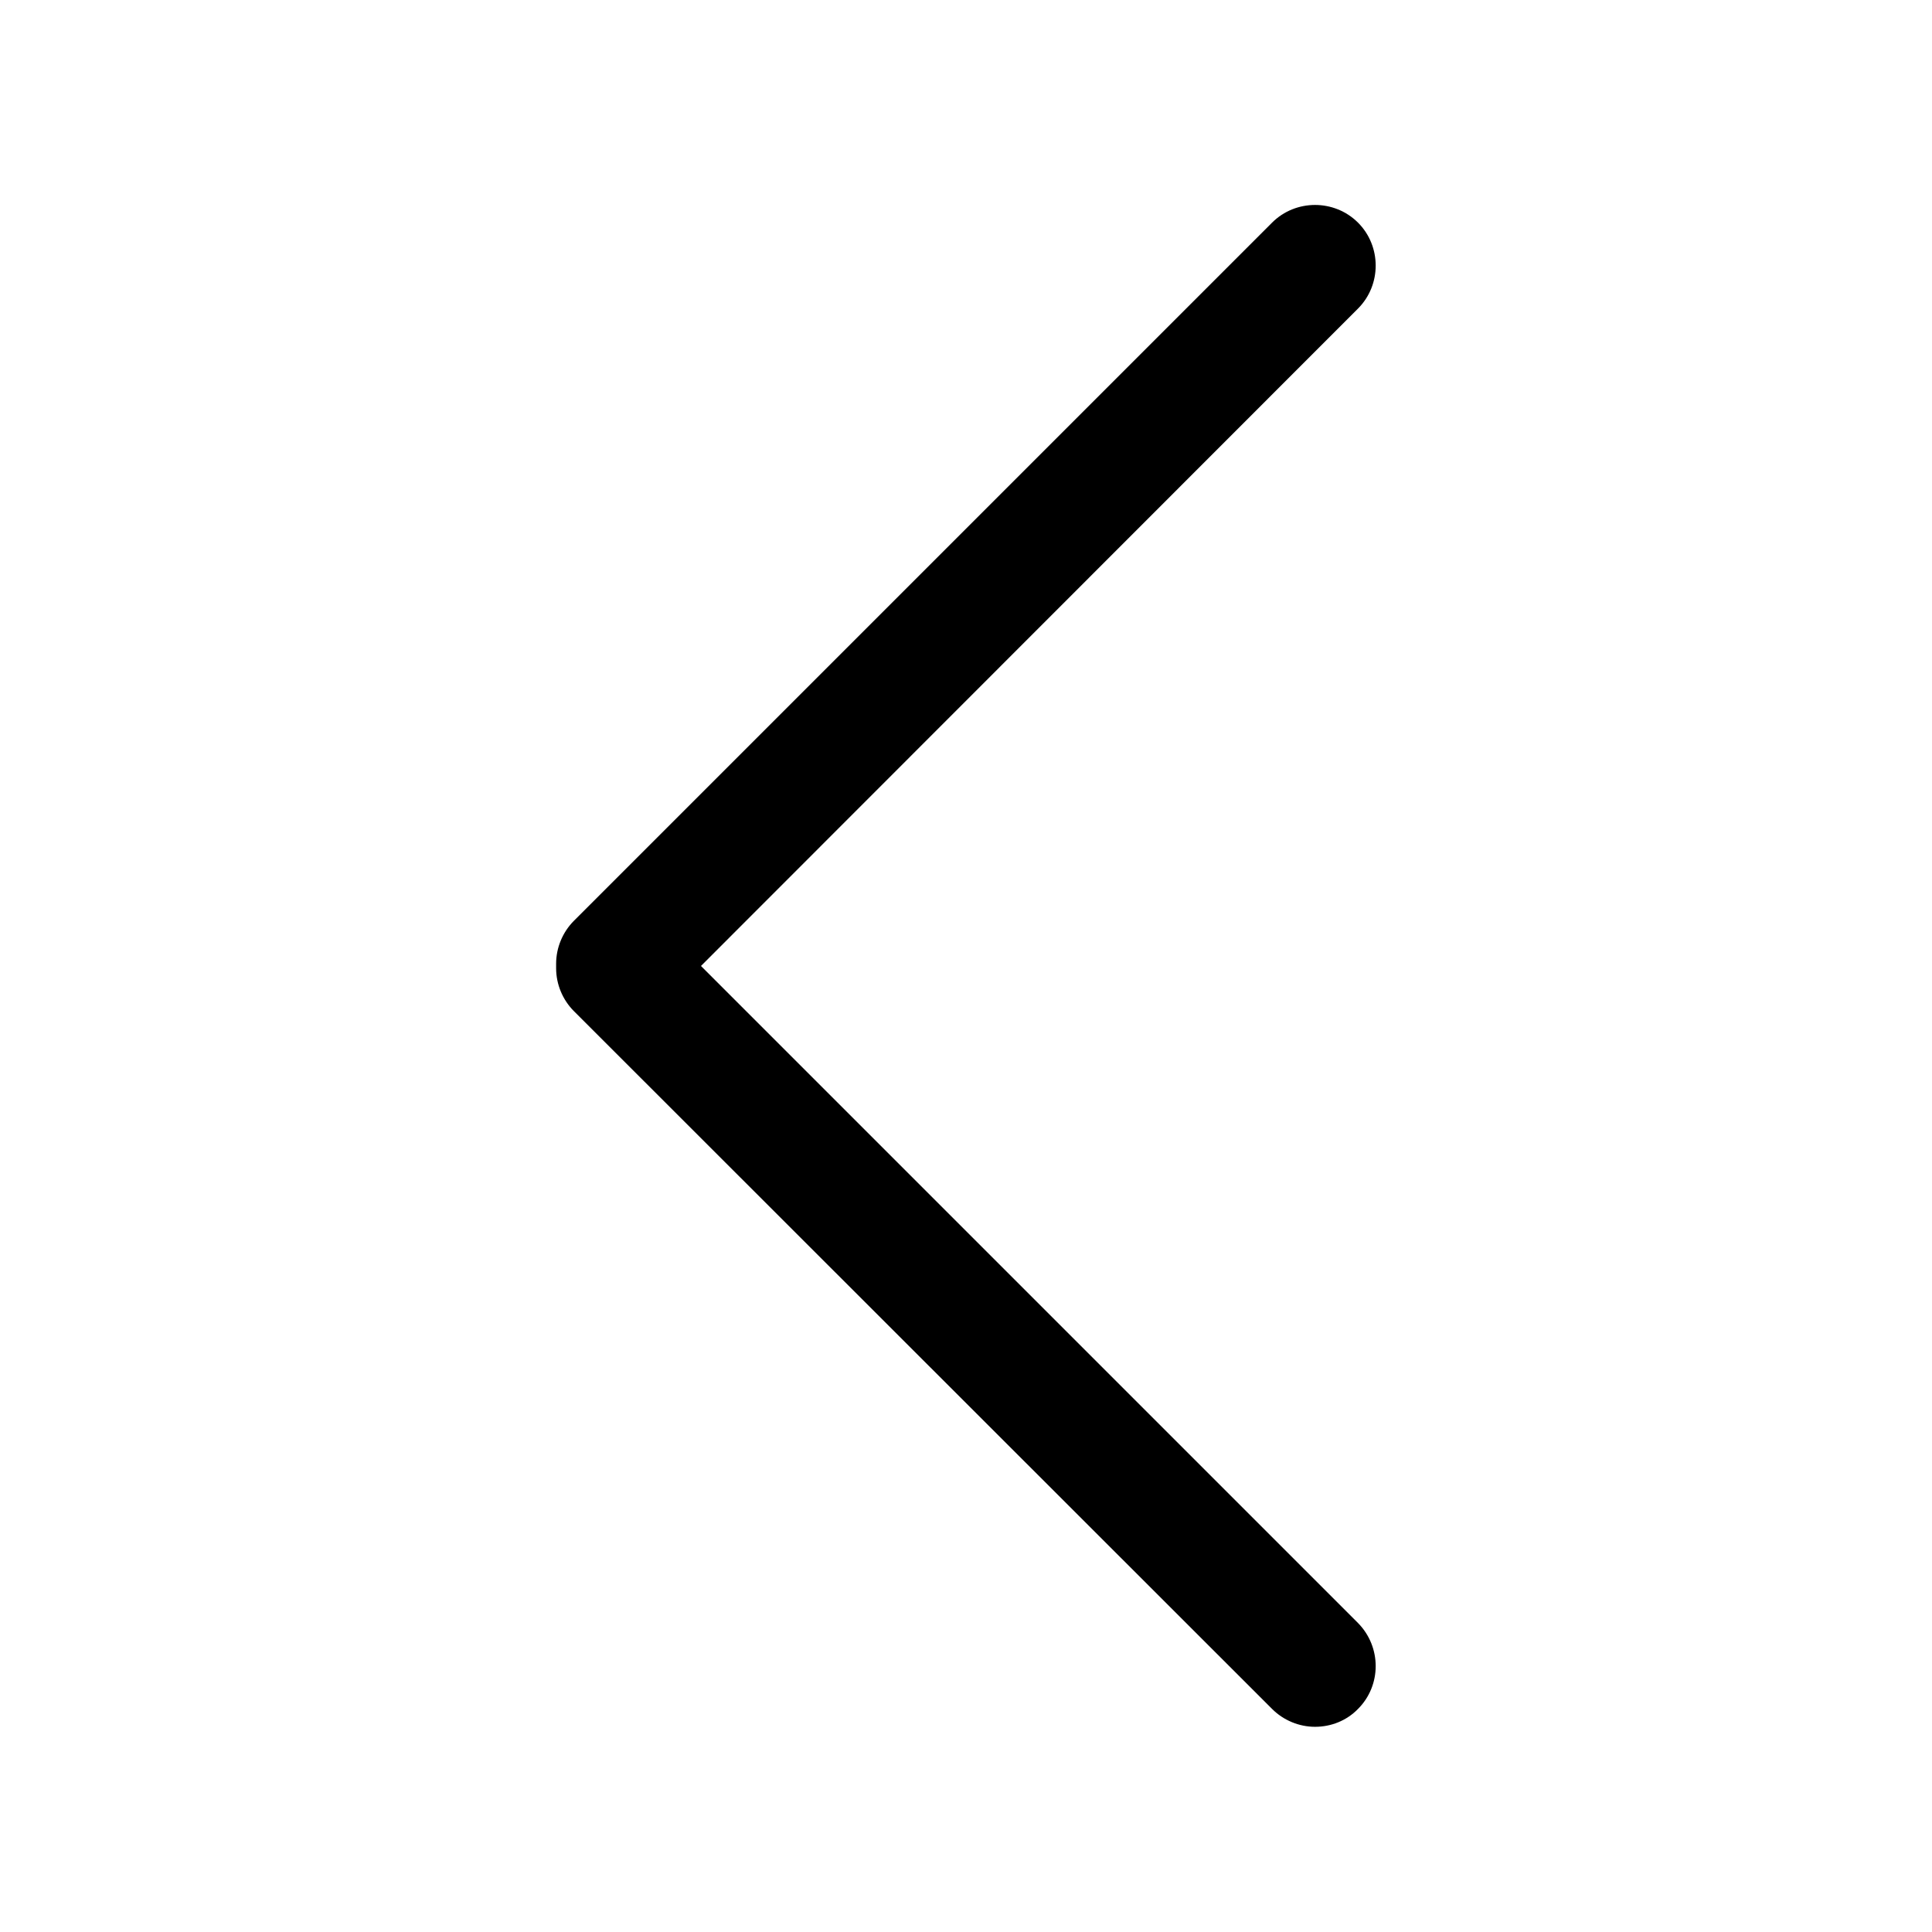
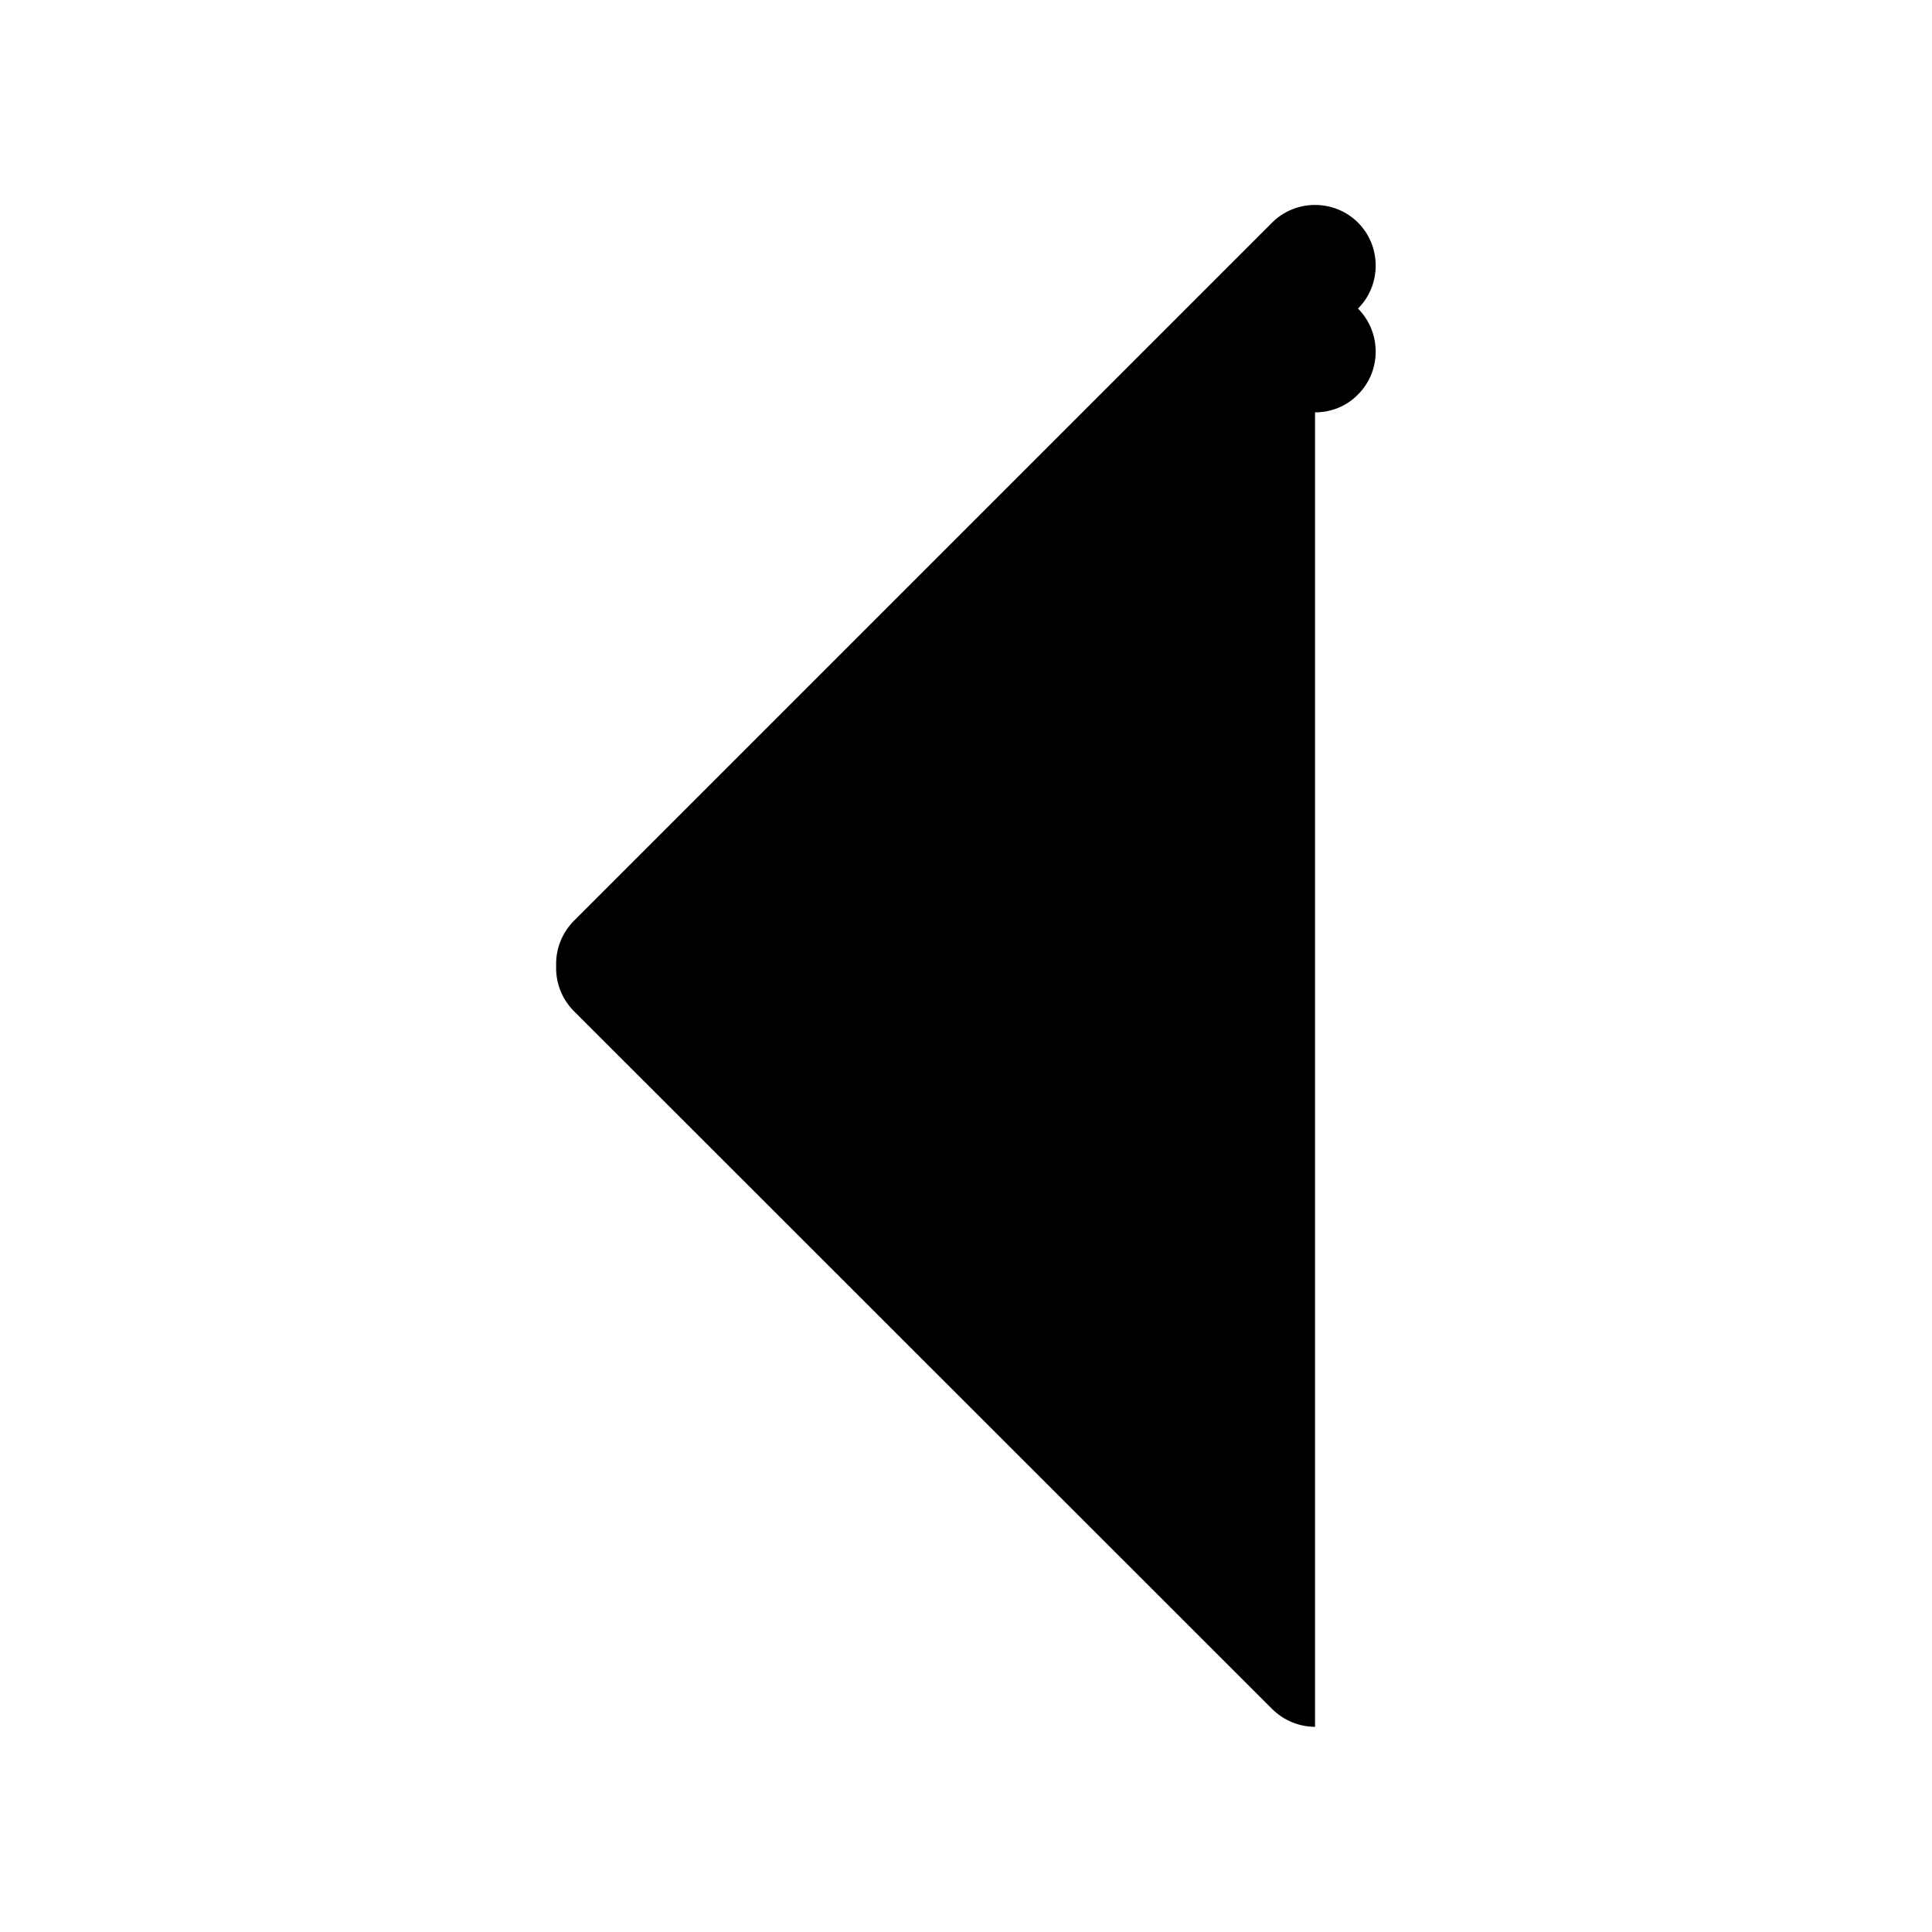
<svg xmlns="http://www.w3.org/2000/svg" fill="#000000" width="800px" height="800px" version="1.1" viewBox="144 144 512 512">
-   <path d="m492.5 601.62c-4.231 0-8.363-1.715-11.387-4.734l-185-184.9c-3.023-3.023-4.734-7.152-4.734-11.387v-1.211c0-4.231 1.715-8.363 4.734-11.387l185-185c6.246-6.246 16.523-6.246 22.773 0 6.246 6.246 6.246 16.523 0 22.773l-174.12 174.22 174.12 174.12c6.246 6.348 6.246 16.523 0 22.773-3.023 3.121-7.152 4.734-11.387 4.734z" />
+   <path d="m492.5 601.62c-4.231 0-8.363-1.715-11.387-4.734l-185-184.9c-3.023-3.023-4.734-7.152-4.734-11.387v-1.211c0-4.231 1.715-8.363 4.734-11.387l185-185c6.246-6.246 16.523-6.246 22.773 0 6.246 6.246 6.246 16.523 0 22.773c6.246 6.348 6.246 16.523 0 22.773-3.023 3.121-7.152 4.734-11.387 4.734z" />
</svg>